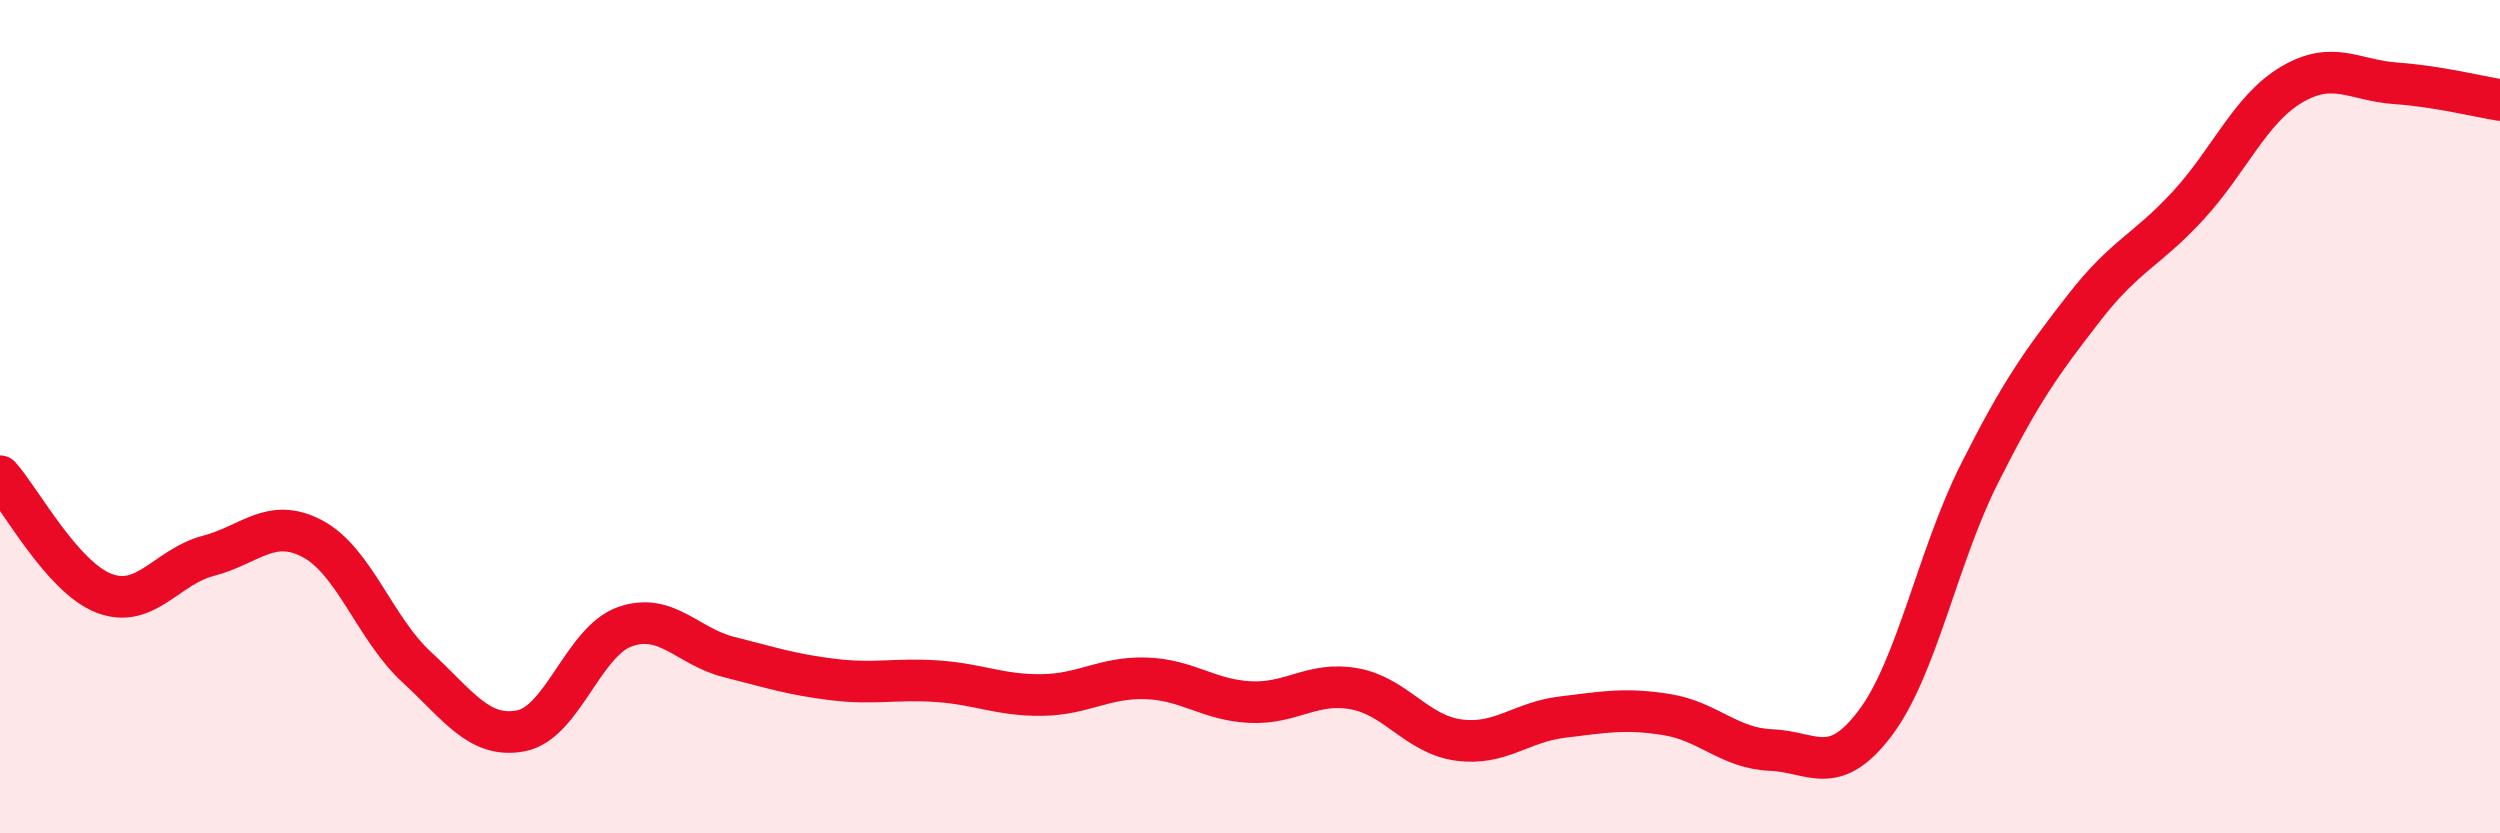
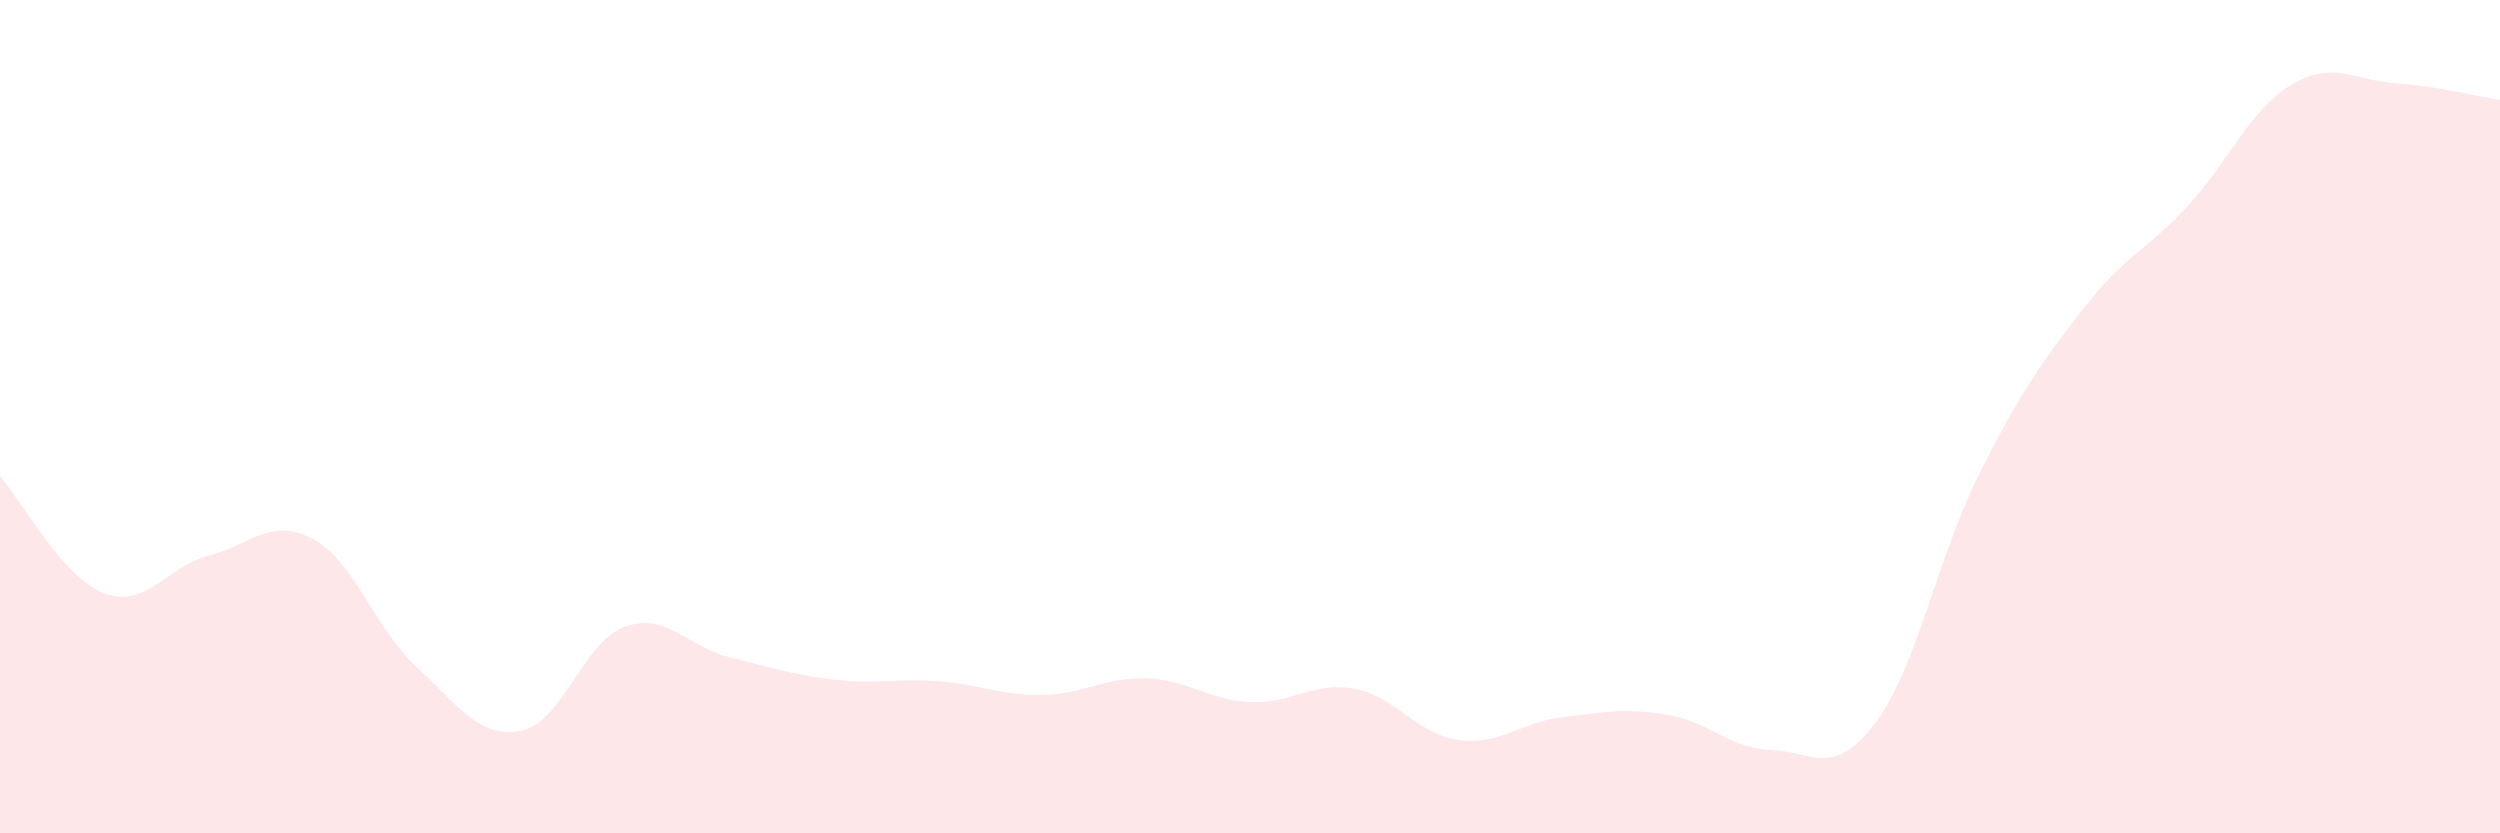
<svg xmlns="http://www.w3.org/2000/svg" width="60" height="20" viewBox="0 0 60 20">
  <path d="M 0,11.43 C 0.5,11.99 1.5,13.86 2.5,14.24 C 3.5,14.62 4,13.6 5,13.34 C 6,13.08 6.5,12.4 7.5,12.93 C 8.5,13.46 9,15.09 10,16.01 C 11,16.93 11.5,17.73 12.5,17.54 C 13.5,17.35 14,15.39 15,15.04 C 16,14.69 16.5,15.52 17.5,15.77 C 18.5,16.02 19,16.19 20,16.31 C 21,16.43 21.5,16.28 22.5,16.35 C 23.5,16.42 24,16.69 25,16.68 C 26,16.67 26.5,16.25 27.5,16.28 C 28.5,16.31 29,16.8 30,16.85 C 31,16.9 31.5,16.35 32.5,16.53 C 33.5,16.71 34,17.62 35,17.76 C 36,17.9 36.5,17.33 37.5,17.21 C 38.5,17.09 39,16.99 40,17.15 C 41,17.31 41.5,17.96 42.5,18 C 43.5,18.04 44,18.68 45,17.36 C 46,16.04 46.5,13.37 47.5,11.38 C 48.5,9.39 49,8.7 50,7.41 C 51,6.12 51.5,6.03 52.5,4.95 C 53.5,3.87 54,2.62 55,2.03 C 56,1.44 56.5,1.93 57.5,2 C 58.5,2.07 59.5,2.32 60,2.4L60 20L0 20Z" fill="#EB0A25" opacity="0.1" stroke-linecap="round" stroke-linejoin="round" />
-   <path d="M 0,11.43 C 0.5,11.99 1.5,13.86 2.5,14.24 C 3.5,14.62 4,13.6 5,13.34 C 6,13.08 6.5,12.4 7.5,12.93 C 8.5,13.46 9,15.09 10,16.01 C 11,16.93 11.5,17.73 12.5,17.54 C 13.5,17.35 14,15.39 15,15.04 C 16,14.69 16.5,15.52 17.5,15.77 C 18.5,16.02 19,16.19 20,16.31 C 21,16.43 21.5,16.28 22.5,16.35 C 23.5,16.42 24,16.69 25,16.68 C 26,16.67 26.5,16.25 27.5,16.28 C 28.5,16.31 29,16.8 30,16.85 C 31,16.9 31.5,16.35 32.5,16.53 C 33.5,16.71 34,17.62 35,17.76 C 36,17.9 36.5,17.33 37.5,17.21 C 38.5,17.09 39,16.99 40,17.15 C 41,17.31 41.5,17.96 42.5,18 C 43.5,18.04 44,18.68 45,17.36 C 46,16.04 46.5,13.37 47.5,11.38 C 48.5,9.39 49,8.7 50,7.41 C 51,6.12 51.5,6.03 52.5,4.95 C 53.5,3.87 54,2.62 55,2.03 C 56,1.44 56.5,1.93 57.5,2 C 58.5,2.07 59.5,2.32 60,2.4" stroke="#EB0A25" stroke-width="1" fill="none" stroke-linecap="round" stroke-linejoin="round" />
</svg>